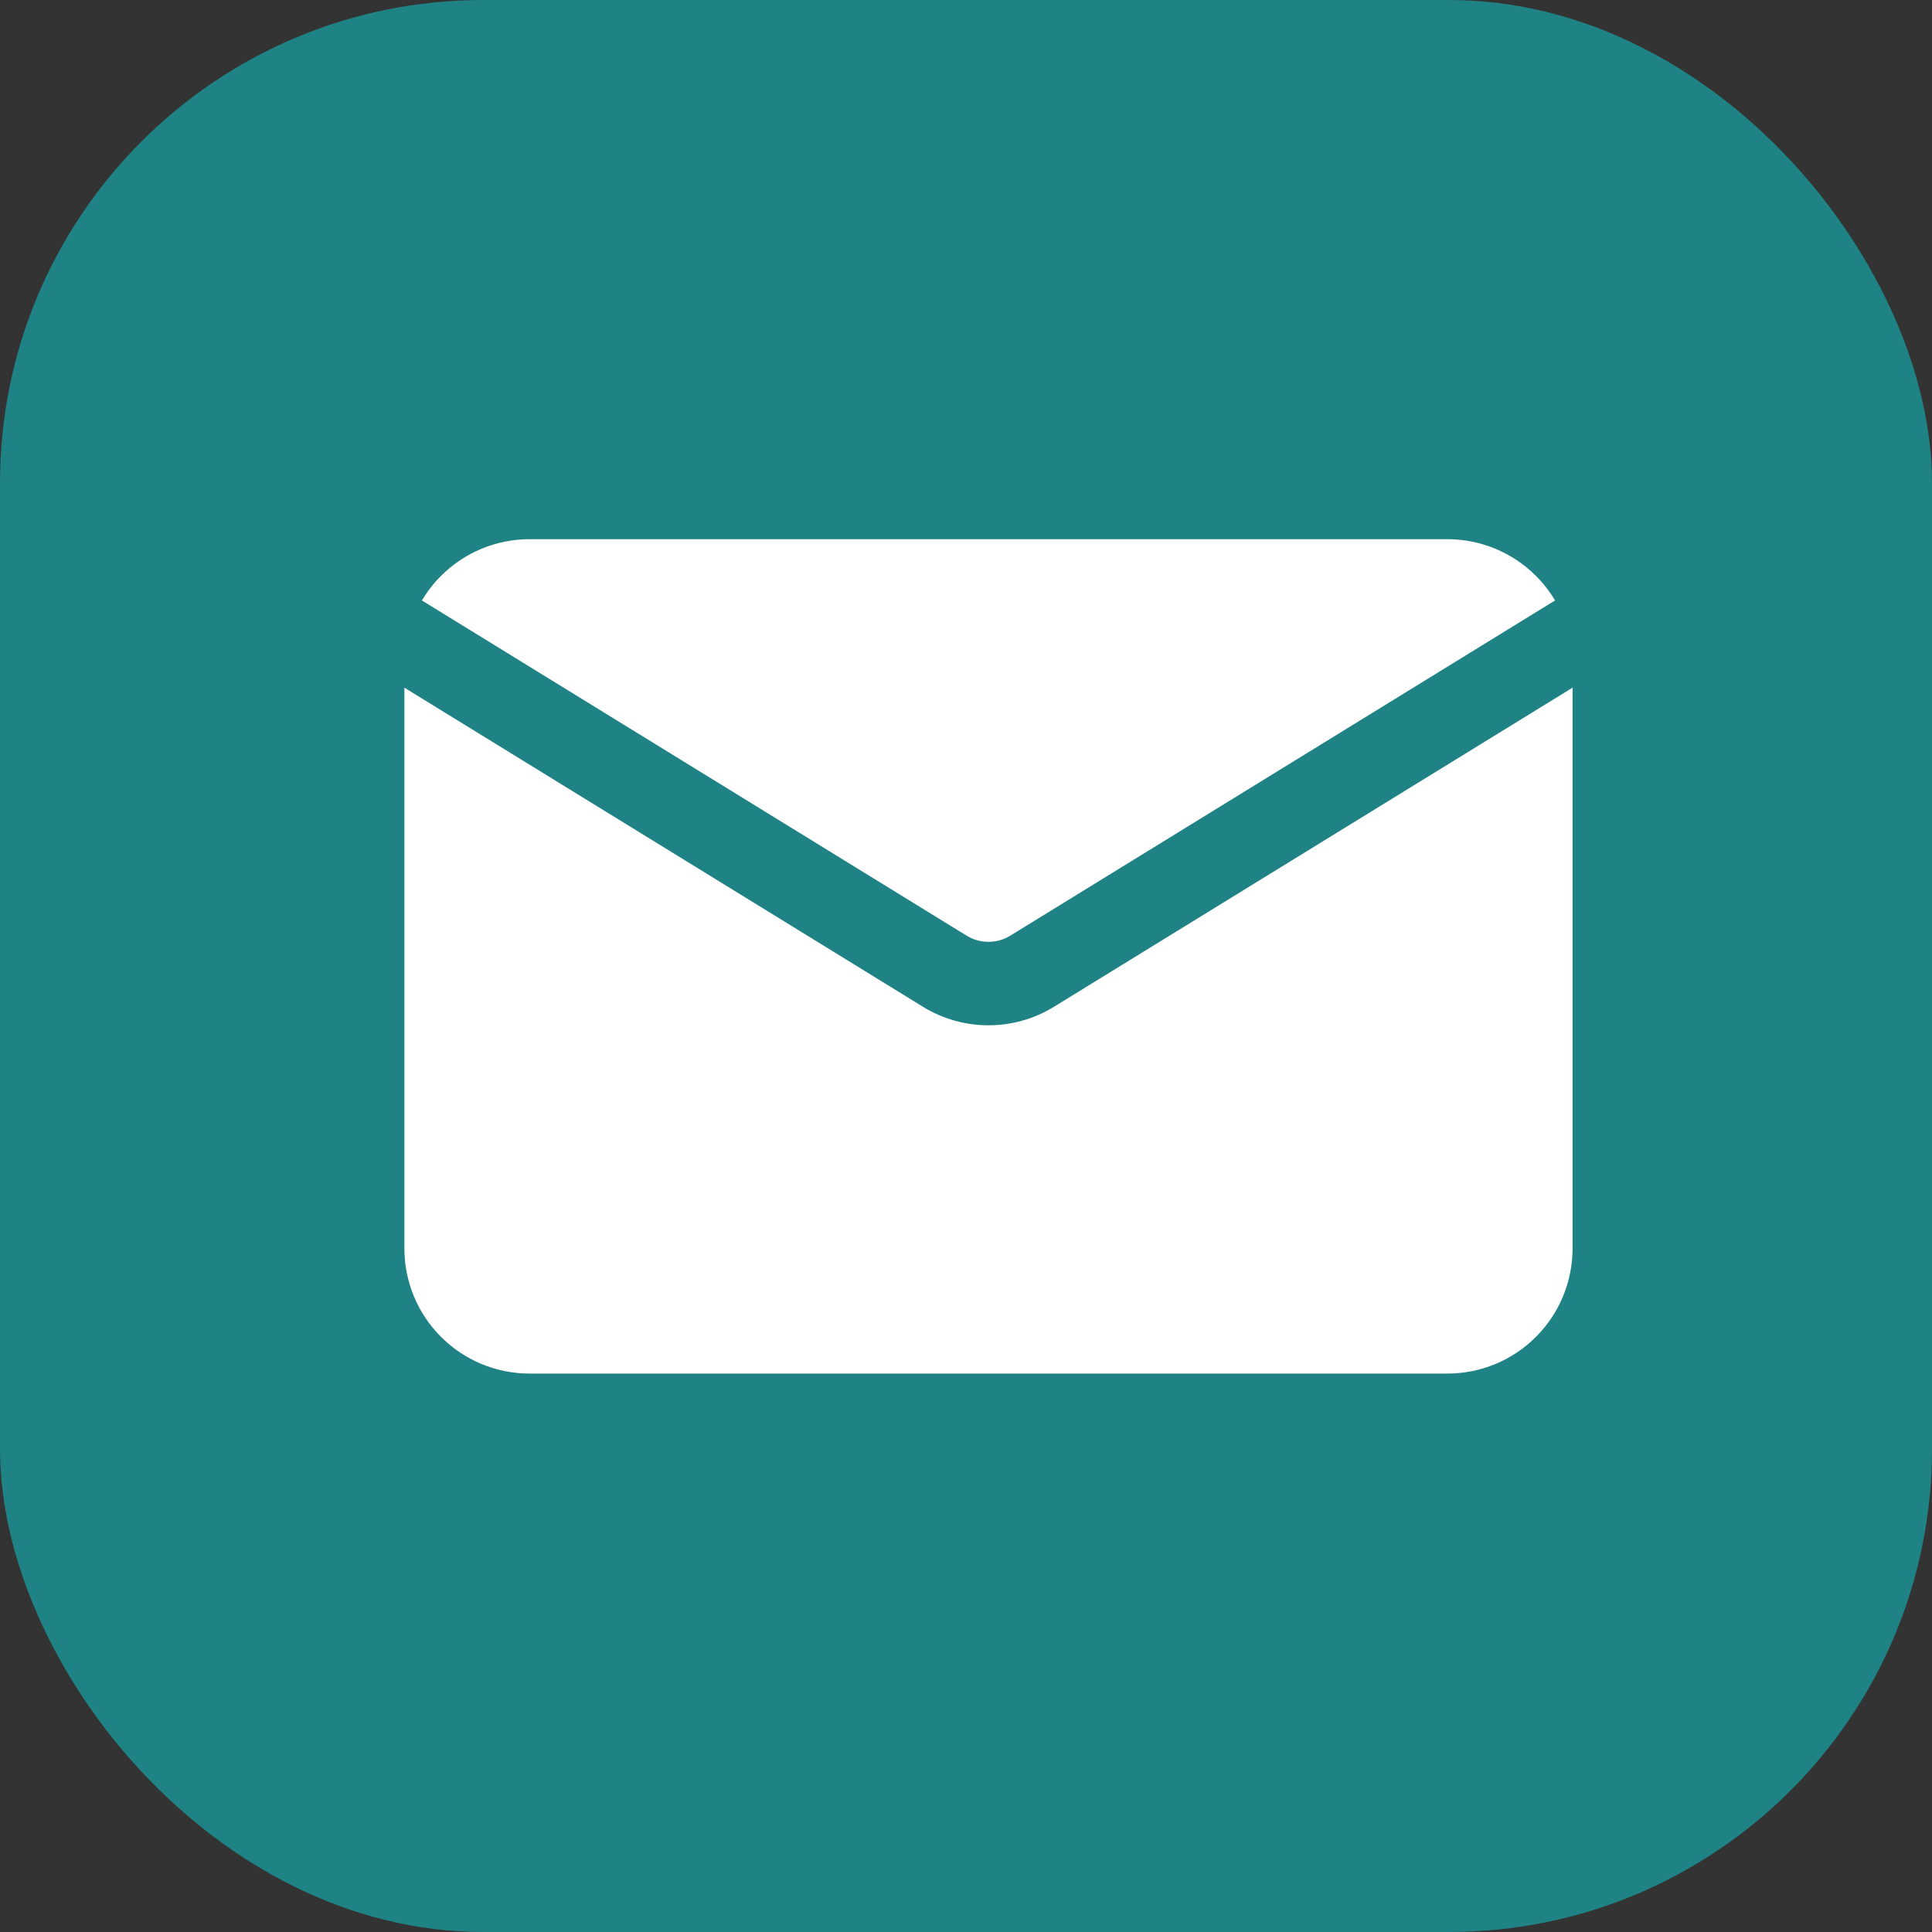
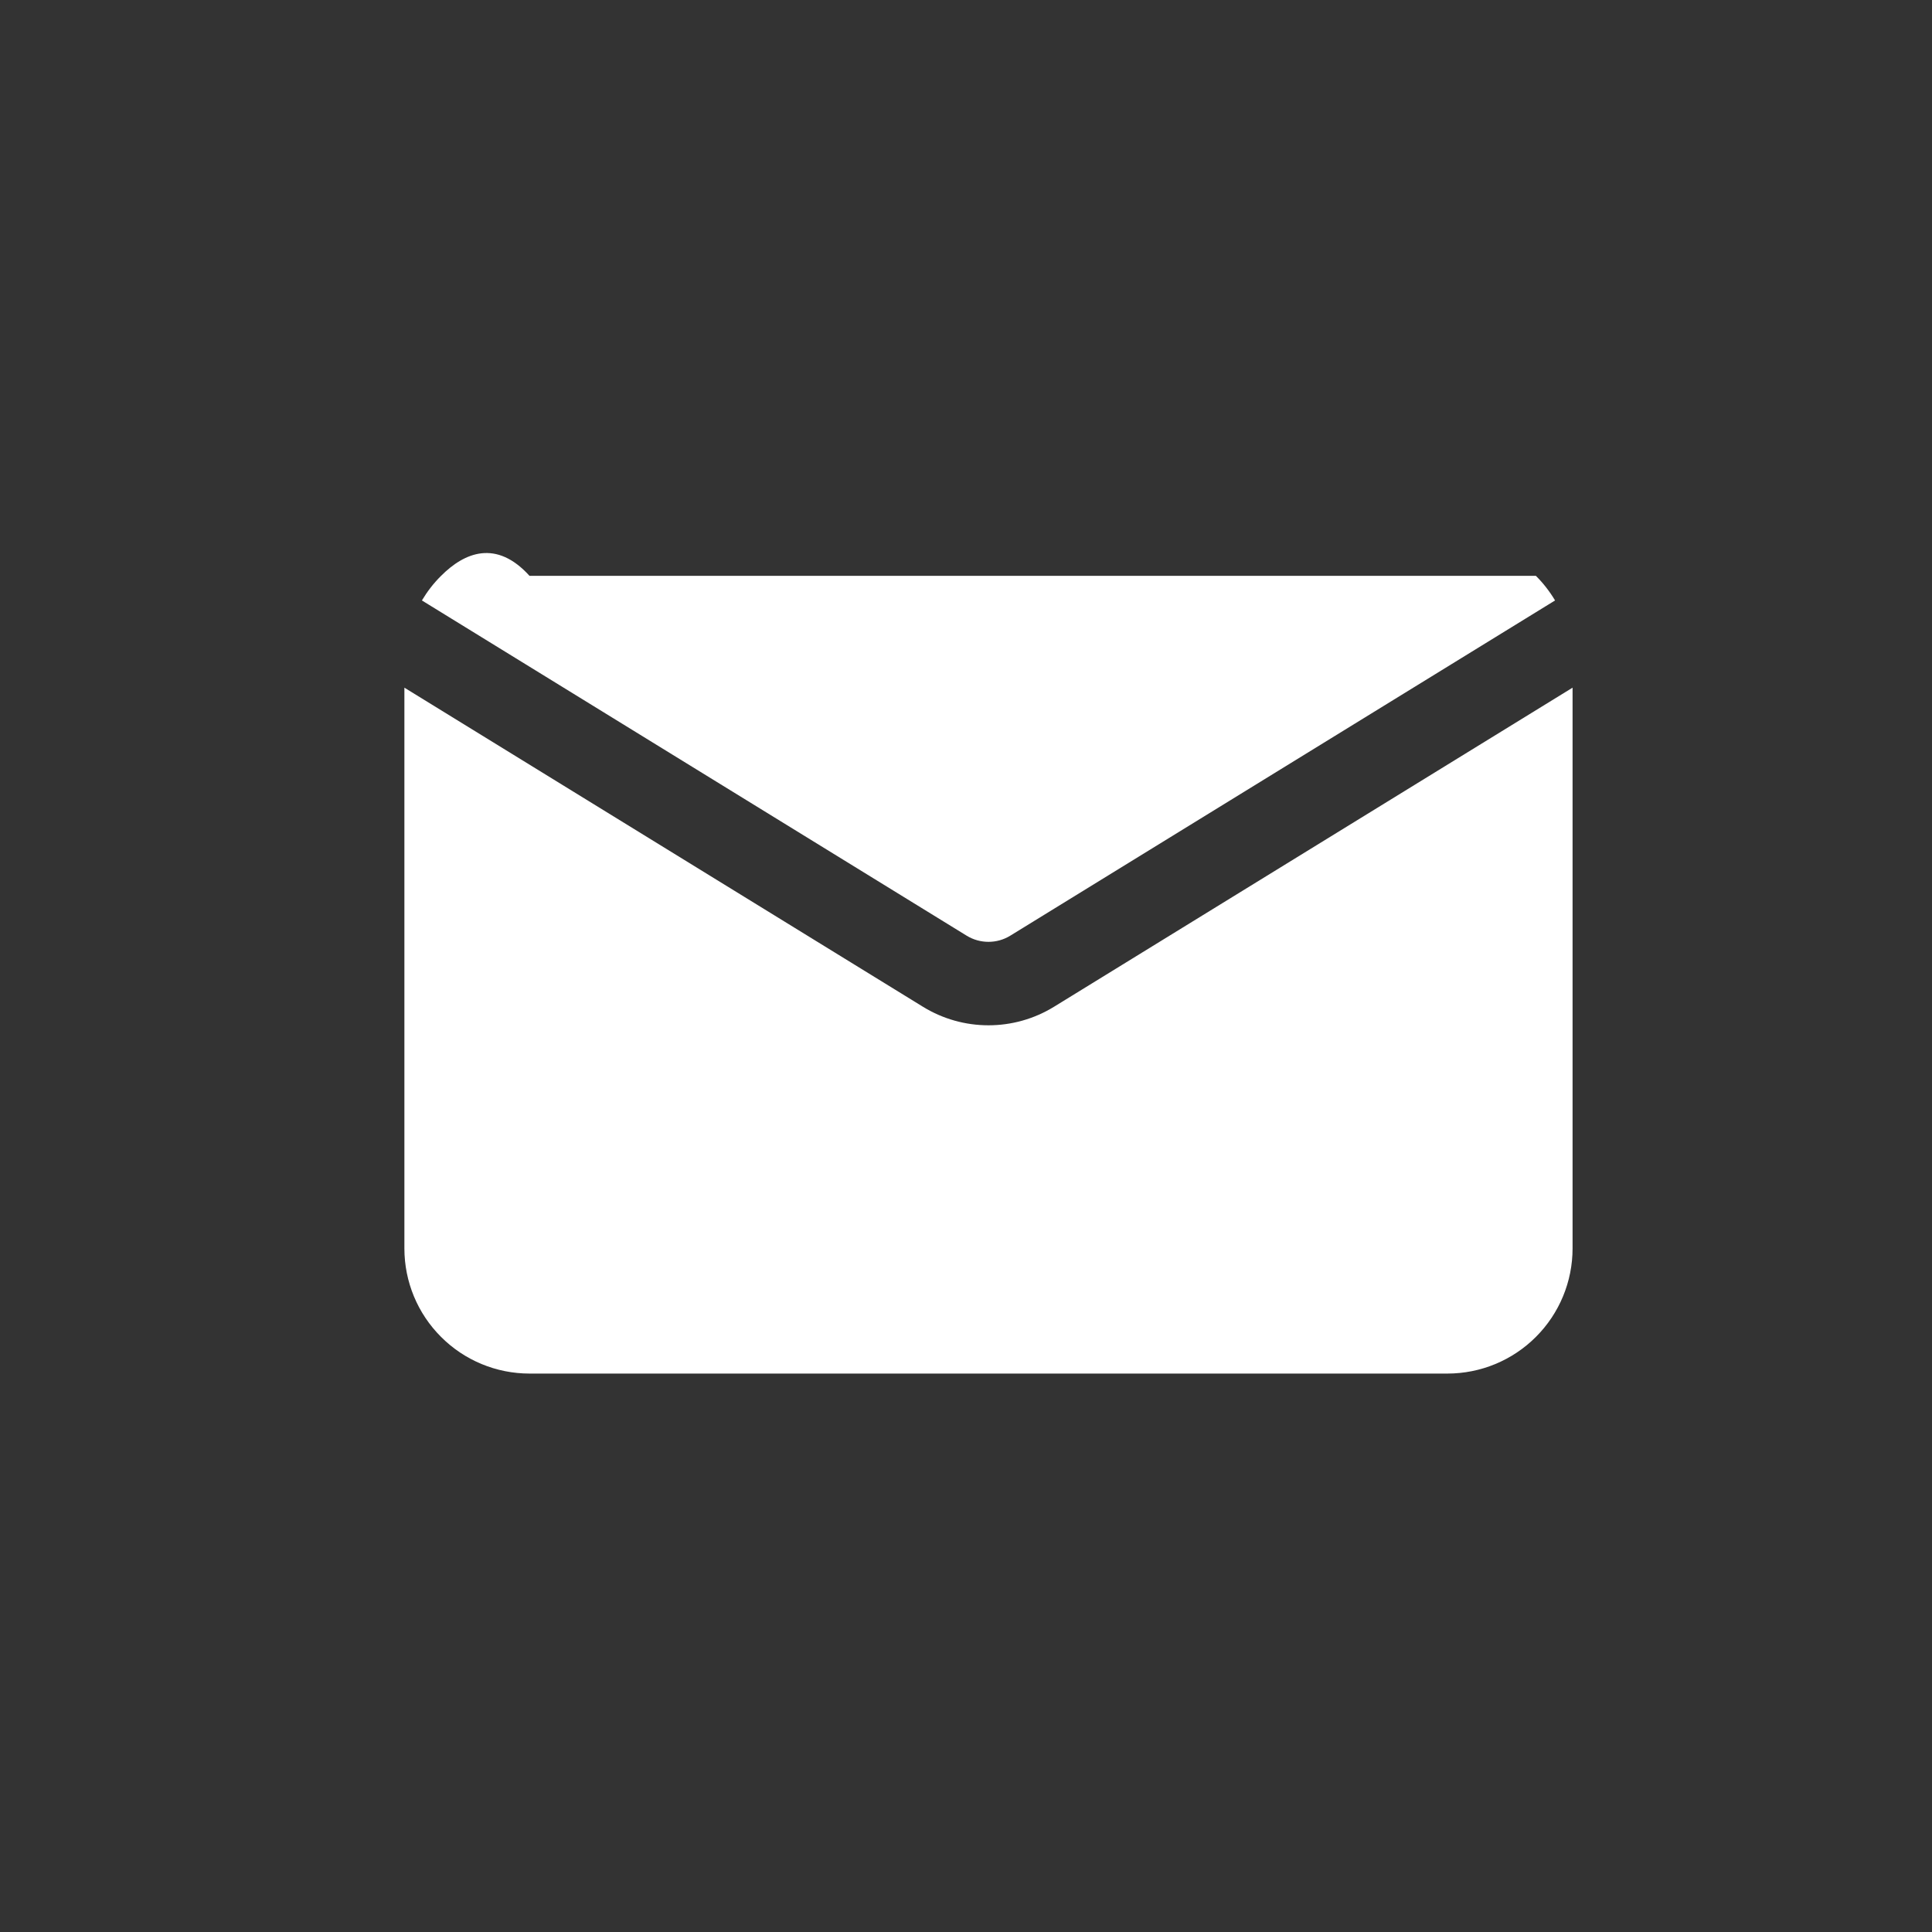
<svg xmlns="http://www.w3.org/2000/svg" width="48" height="48" viewBox="0 0 48 48" fill="none">
  <rect x="0" y="0" width="48" height="48" fill="#333333" stroke="none" />
-   <rect width="48" height="48" rx="12" fill="#1F8284" />
-   <path fill-rule="evenodd" clip-rule="evenodd" d="M10.047 17.085V31.017C10.047 31.842 10.374 32.633 10.958 33.215C11.54 33.799 12.331 34.126 13.156 34.126H35.96C36.785 34.126 37.576 33.799 38.159 33.215C38.742 32.633 39.07 31.842 39.07 31.017V17.085L26.188 25.012C25.189 25.627 23.928 25.627 22.929 25.012L10.047 17.085ZM10.482 14.918L24.015 23.246C24.348 23.451 24.769 23.451 25.101 23.246L38.635 14.918C38.503 14.697 38.344 14.491 38.159 14.307C37.576 13.723 36.785 13.396 35.96 13.396H13.156C12.331 13.396 11.54 13.723 10.958 14.307C10.772 14.491 10.614 14.697 10.482 14.918Z" fill="white" />
+   <path fill-rule="evenodd" clip-rule="evenodd" d="M10.047 17.085V31.017C10.047 31.842 10.374 32.633 10.958 33.215C11.54 33.799 12.331 34.126 13.156 34.126H35.96C36.785 34.126 37.576 33.799 38.159 33.215C38.742 32.633 39.07 31.842 39.07 31.017V17.085L26.188 25.012C25.189 25.627 23.928 25.627 22.929 25.012L10.047 17.085ZM10.482 14.918L24.015 23.246C24.348 23.451 24.769 23.451 25.101 23.246L38.635 14.918C38.503 14.697 38.344 14.491 38.159 14.307H13.156C12.331 13.396 11.54 13.723 10.958 14.307C10.772 14.491 10.614 14.697 10.482 14.918Z" fill="white" />
</svg>